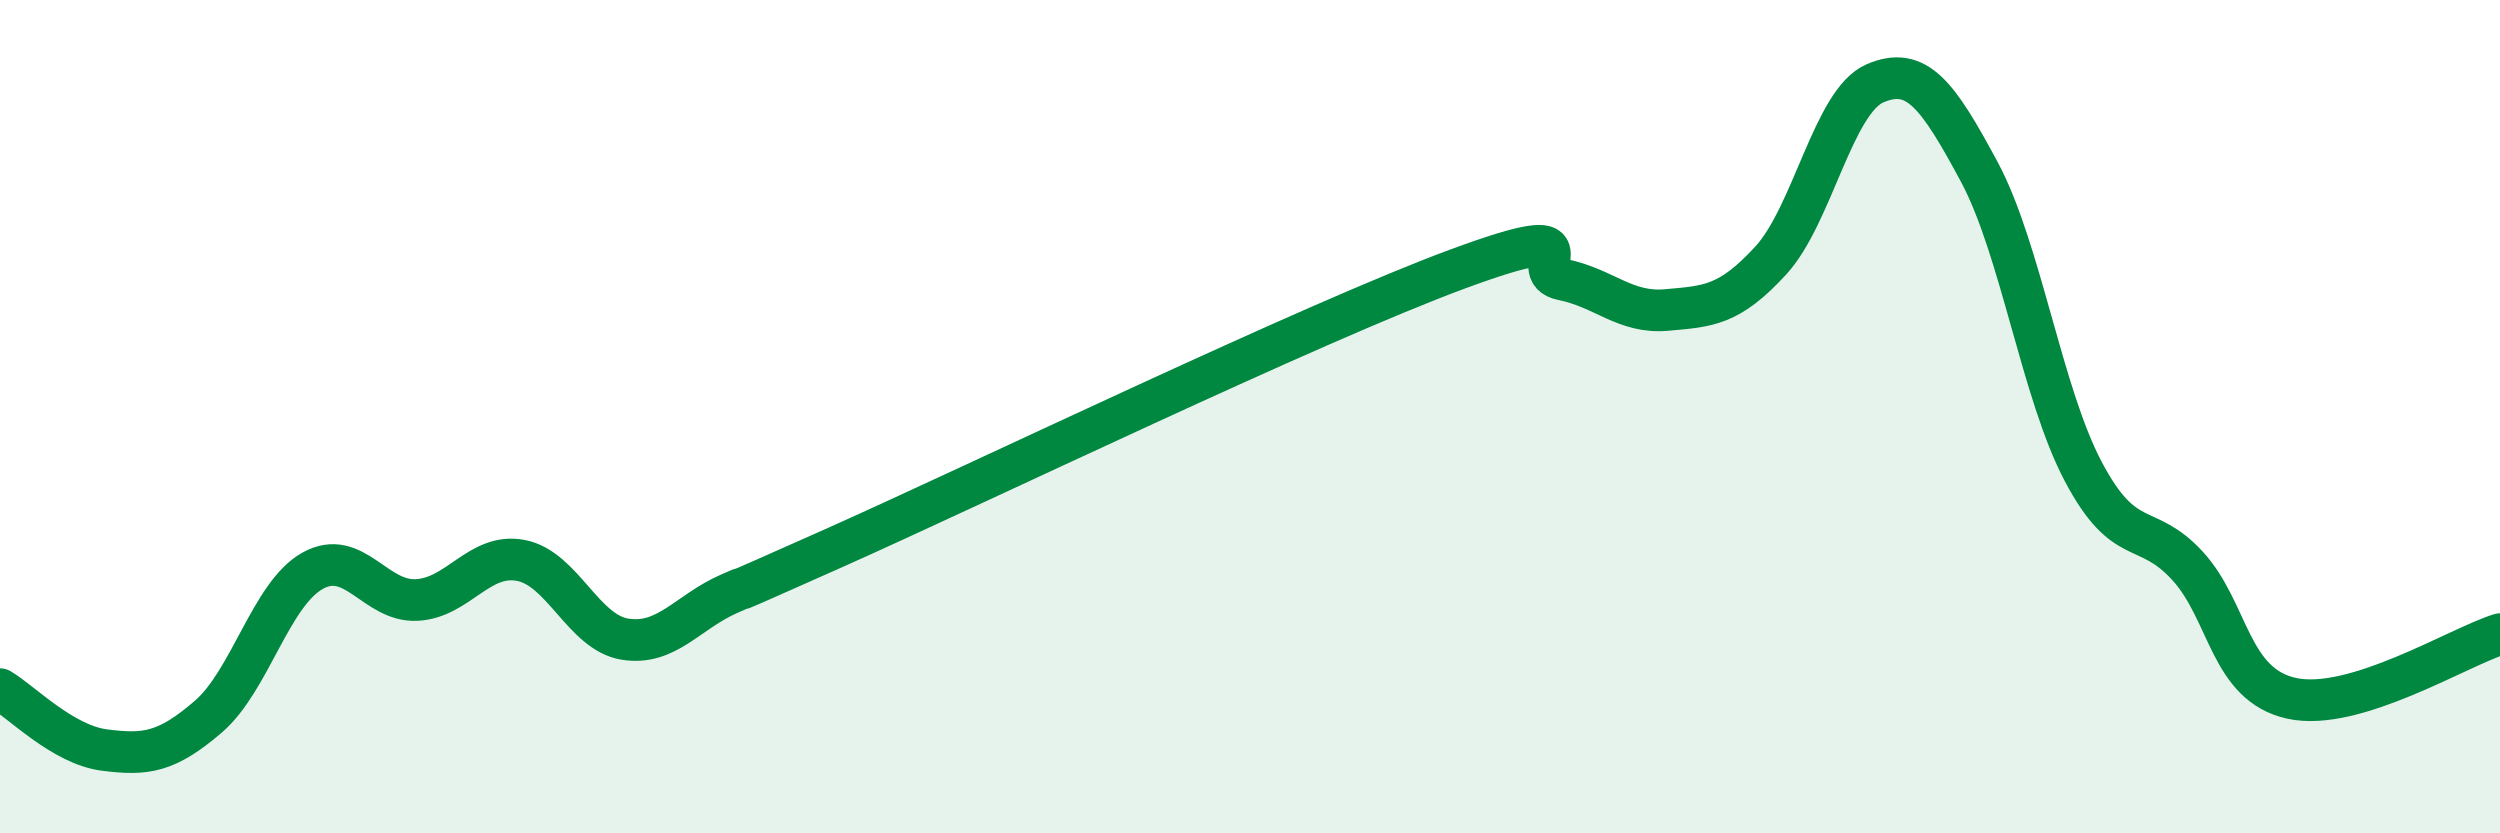
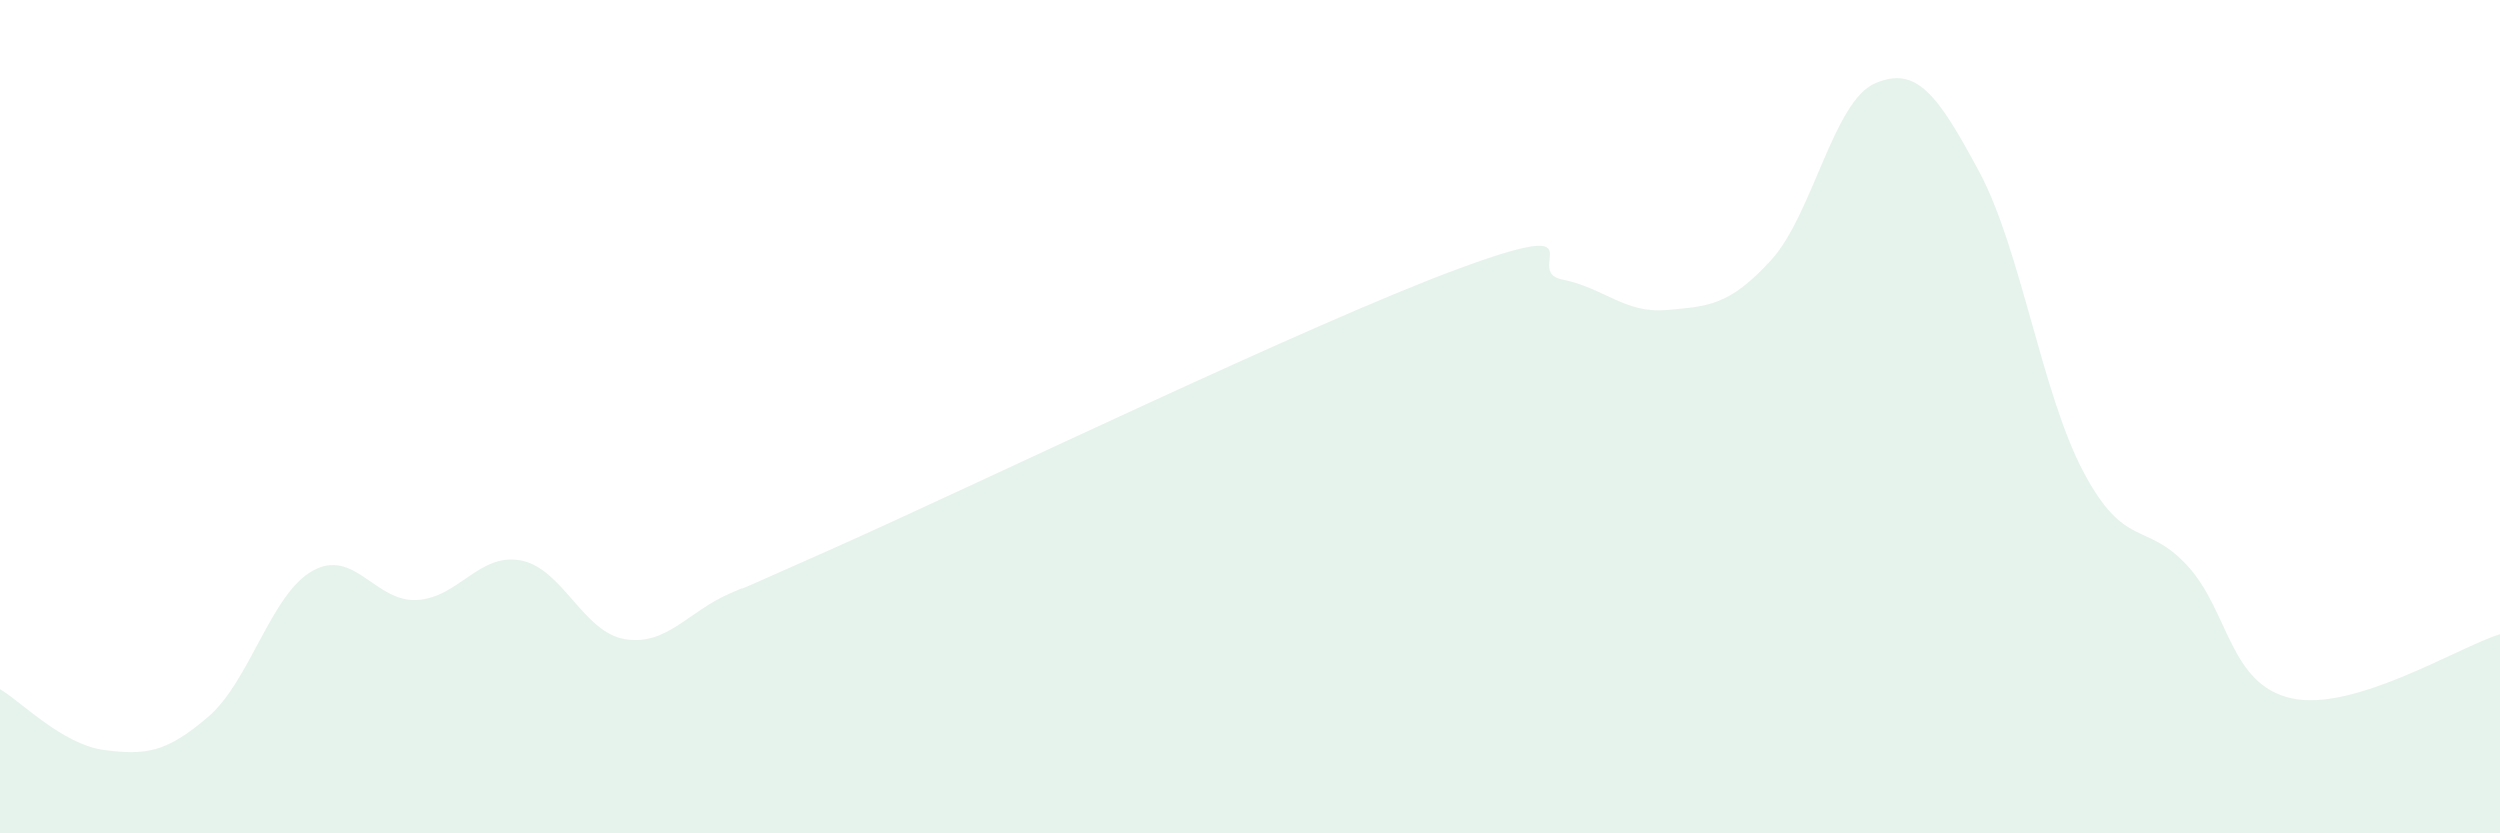
<svg xmlns="http://www.w3.org/2000/svg" width="60" height="20" viewBox="0 0 60 20">
  <path d="M 0,16.54 C 0.5,16.83 1.5,17.87 2.5,18 C 3.5,18.13 4,18.06 5,17.2 C 6,16.34 6.5,14.26 7.5,13.7 C 8.5,13.14 9,14.45 10,14.4 C 11,14.35 11.5,13.26 12.5,13.45 C 13.5,13.64 14,15.18 15,15.34 C 16,15.5 16.5,14.69 17.5,14.25 C 18.5,13.81 16.5,14.72 20,13.16 C 23.5,11.6 31.5,7.74 35,6.45 C 38.5,5.16 36.5,6.51 37.5,6.71 C 38.5,6.91 39,7.53 40,7.44 C 41,7.35 41.5,7.34 42.5,6.25 C 43.5,5.16 44,2.43 45,2 C 46,1.57 46.5,2.26 47.5,4.12 C 48.5,5.98 49,9.43 50,11.32 C 51,13.21 51.5,12.49 52.5,13.58 C 53.5,14.67 53.5,16.43 55,16.76 C 56.5,17.09 59,15.53 60,15.22L60 20L0 20Z" fill="#008740" opacity="0.1" stroke-linecap="round" stroke-linejoin="round" />
-   <path d="M 0,16.54 C 0.5,16.83 1.5,17.87 2.5,18 C 3.5,18.13 4,18.06 5,17.2 C 6,16.34 6.5,14.26 7.5,13.7 C 8.5,13.14 9,14.45 10,14.4 C 11,14.35 11.5,13.26 12.5,13.45 C 13.5,13.64 14,15.18 15,15.34 C 16,15.5 16.5,14.69 17.5,14.25 C 18.5,13.81 16.5,14.72 20,13.16 C 23.5,11.6 31.5,7.74 35,6.45 C 38.5,5.16 36.5,6.51 37.5,6.71 C 38.5,6.91 39,7.53 40,7.44 C 41,7.35 41.5,7.34 42.5,6.25 C 43.5,5.16 44,2.43 45,2 C 46,1.57 46.5,2.26 47.5,4.12 C 48.5,5.98 49,9.43 50,11.32 C 51,13.21 51.5,12.49 52.5,13.58 C 53.5,14.67 53.5,16.43 55,16.76 C 56.5,17.09 59,15.53 60,15.22" stroke="#008740" stroke-width="1" fill="none" stroke-linecap="round" stroke-linejoin="round" />
</svg>